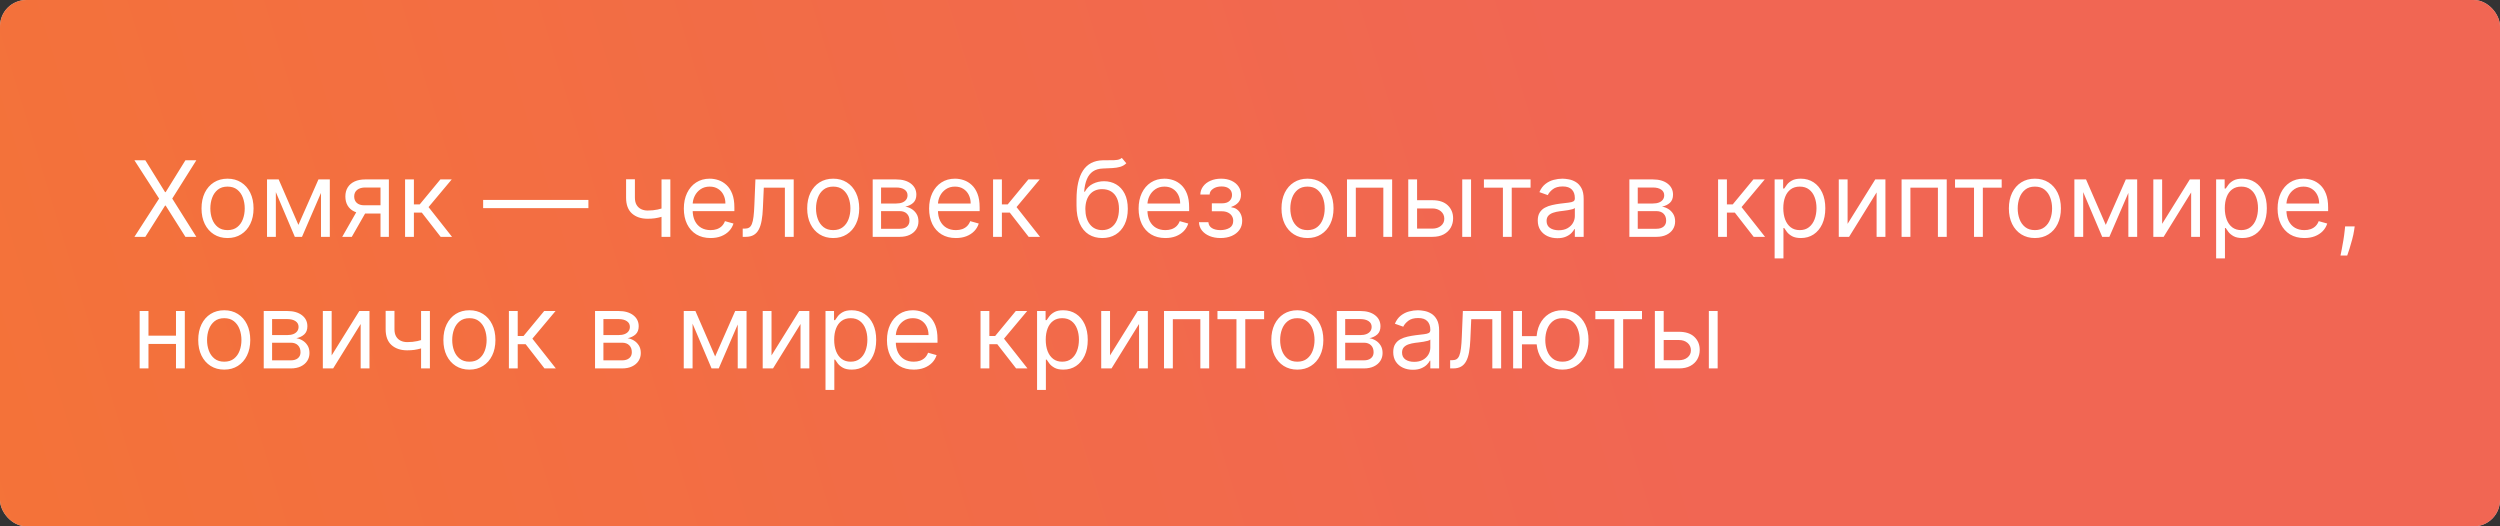
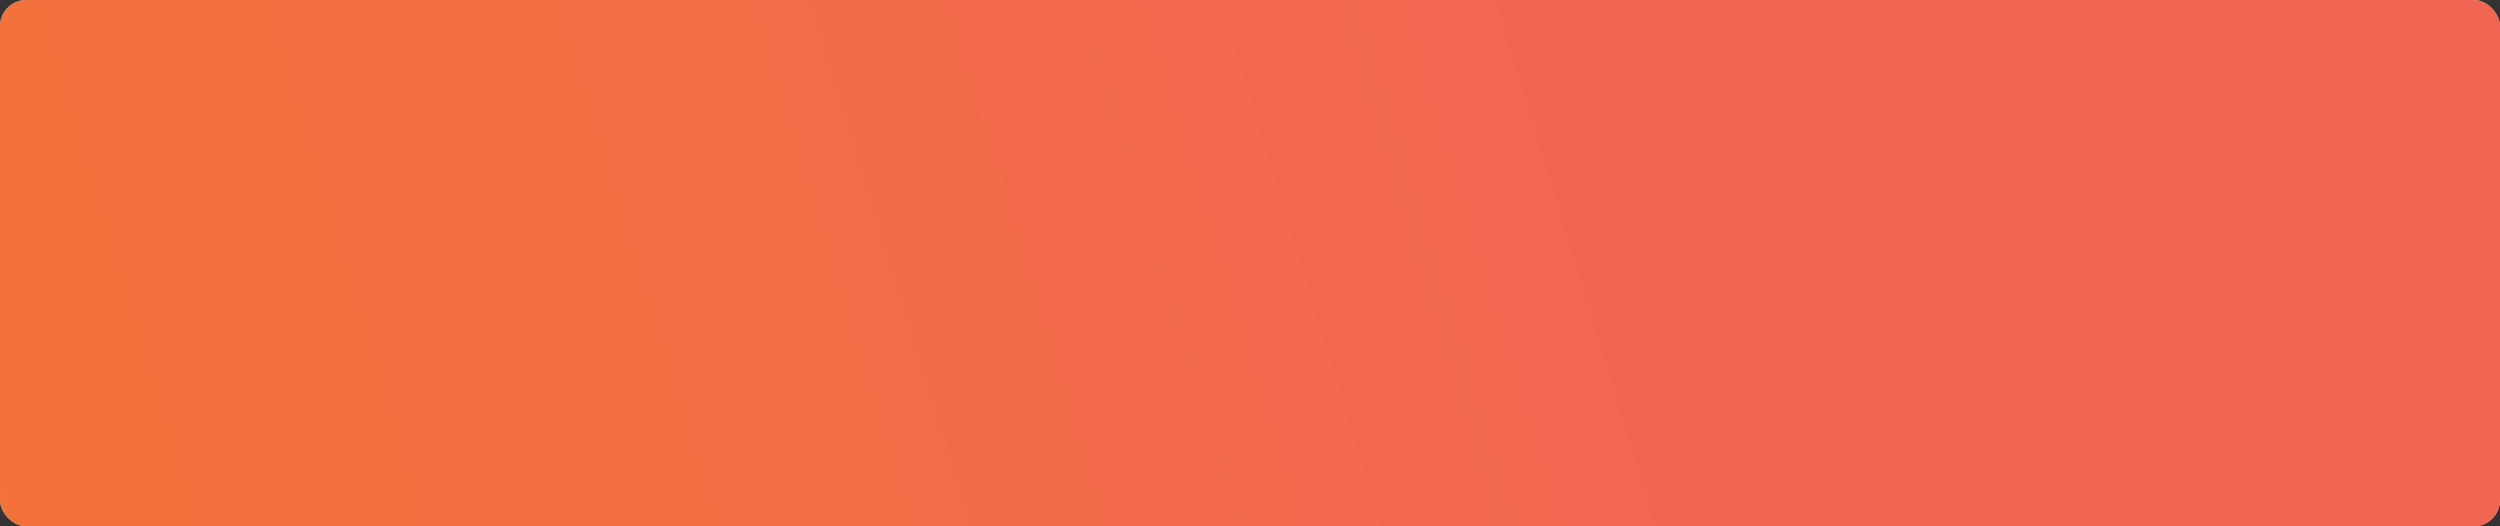
<svg xmlns="http://www.w3.org/2000/svg" width="380" height="80" viewBox="0 0 380 80" fill="none">
  <rect x="0" y="0" width="380" height="80" fill="#333333" stroke="none" />
  <rect width="380" height="80" rx="4" fill="#CECECE" />
  <rect width="380" height="80" rx="4" fill="url(#paint0_linear_73_2843)" />
-   <path d="M22.091 24.364L25.091 29.204H25.182L28.182 24.364H29.841L26.182 30.182L29.841 36H28.182L25.182 31.25H25.091L22.091 36H20.432L24.182 30.182L20.432 24.364H22.091ZM34.585 36.182C33.797 36.182 33.106 35.994 32.511 35.619C31.921 35.244 31.458 34.72 31.125 34.045C30.796 33.371 30.631 32.583 30.631 31.682C30.631 30.773 30.796 29.979 31.125 29.301C31.458 28.623 31.921 28.097 32.511 27.722C33.106 27.347 33.797 27.159 34.585 27.159C35.373 27.159 36.062 27.347 36.653 27.722C37.248 28.097 37.71 28.623 38.04 29.301C38.373 29.979 38.54 30.773 38.54 31.682C38.54 32.583 38.373 33.371 38.04 34.045C37.71 34.72 37.248 35.244 36.653 35.619C36.062 35.994 35.373 36.182 34.585 36.182ZM34.585 34.977C35.184 34.977 35.676 34.824 36.062 34.517C36.449 34.21 36.735 33.807 36.92 33.307C37.106 32.807 37.199 32.265 37.199 31.682C37.199 31.099 37.106 30.555 36.92 30.051C36.735 29.547 36.449 29.14 36.062 28.829C35.676 28.519 35.184 28.364 34.585 28.364C33.987 28.364 33.494 28.519 33.108 28.829C32.722 29.14 32.436 29.547 32.25 30.051C32.064 30.555 31.972 31.099 31.972 31.682C31.972 32.265 32.064 32.807 32.25 33.307C32.436 33.807 32.722 34.21 33.108 34.517C33.494 34.824 33.987 34.977 34.585 34.977ZM45.359 34.182L48.405 27.273H49.678L45.905 36H44.814L41.109 27.273H42.359L45.359 34.182ZM41.928 27.273V36H40.587V27.273H41.928ZM48.791 36V27.273H50.132V36H48.791ZM57.837 36V28.5H55.519C54.996 28.5 54.585 28.621 54.285 28.864C53.986 29.106 53.837 29.439 53.837 29.864C53.837 30.28 53.971 30.608 54.24 30.847C54.513 31.085 54.886 31.204 55.359 31.204H58.178V32.455H55.359C54.769 32.455 54.259 32.35 53.831 32.142C53.403 31.934 53.073 31.636 52.842 31.25C52.611 30.86 52.496 30.398 52.496 29.864C52.496 29.326 52.617 28.864 52.859 28.477C53.102 28.091 53.448 27.794 53.899 27.585C54.354 27.377 54.894 27.273 55.519 27.273H59.109V36H57.837ZM52.019 36L54.496 31.659H55.95L53.473 36H52.019ZM61.571 36V27.273H62.912V31.068H63.798L66.935 27.273H68.662L65.139 31.477L68.707 36H66.98L64.117 32.318H62.912V36H61.571ZM89.438 30.386V31.636H73.438V30.386H89.438ZM101.892 27.273V36H100.551V27.273H101.892ZM101.369 31.432V32.682C101.066 32.795 100.765 32.896 100.466 32.983C100.167 33.066 99.852 33.133 99.523 33.182C99.193 33.227 98.831 33.25 98.438 33.25C97.449 33.25 96.655 32.983 96.057 32.449C95.462 31.915 95.165 31.114 95.165 30.046V27.25H96.506V30.046C96.506 30.492 96.591 30.86 96.761 31.148C96.932 31.436 97.163 31.65 97.454 31.79C97.746 31.93 98.074 32 98.438 32C99.006 32 99.519 31.949 99.977 31.847C100.439 31.741 100.903 31.602 101.369 31.432ZM108.011 36.182C107.17 36.182 106.445 35.996 105.835 35.625C105.229 35.25 104.761 34.727 104.432 34.057C104.106 33.383 103.943 32.599 103.943 31.704C103.943 30.811 104.106 30.023 104.432 29.341C104.761 28.655 105.22 28.121 105.807 27.739C106.398 27.352 107.087 27.159 107.875 27.159C108.33 27.159 108.778 27.235 109.222 27.386C109.665 27.538 110.068 27.784 110.432 28.125C110.795 28.462 111.085 28.909 111.301 29.466C111.517 30.023 111.625 30.708 111.625 31.523V32.091H104.898V30.932H110.261C110.261 30.439 110.163 30 109.966 29.614C109.773 29.227 109.496 28.922 109.136 28.699C108.78 28.475 108.36 28.364 107.875 28.364C107.341 28.364 106.879 28.496 106.489 28.761C106.102 29.023 105.805 29.364 105.597 29.784C105.388 30.204 105.284 30.655 105.284 31.136V31.909C105.284 32.568 105.398 33.127 105.625 33.585C105.856 34.04 106.176 34.386 106.585 34.625C106.994 34.86 107.47 34.977 108.011 34.977C108.364 34.977 108.682 34.928 108.966 34.83C109.254 34.727 109.502 34.576 109.71 34.375C109.919 34.17 110.08 33.917 110.193 33.614L111.489 33.977C111.352 34.417 111.123 34.803 110.801 35.136C110.479 35.466 110.081 35.724 109.608 35.909C109.134 36.091 108.602 36.182 108.011 36.182ZM112.892 36V34.75H113.21C113.472 34.75 113.689 34.699 113.864 34.597C114.038 34.49 114.178 34.307 114.284 34.045C114.394 33.78 114.477 33.413 114.534 32.943C114.595 32.47 114.638 31.867 114.665 31.136L114.824 27.273H120.642V36H119.301V28.523H116.097L115.96 31.636C115.93 32.352 115.866 32.983 115.767 33.528C115.672 34.07 115.527 34.525 115.33 34.892C115.136 35.26 114.879 35.536 114.557 35.722C114.235 35.907 113.831 36 113.347 36H112.892ZM126.648 36.182C125.86 36.182 125.169 35.994 124.574 35.619C123.983 35.244 123.521 34.72 123.188 34.045C122.858 33.371 122.693 32.583 122.693 31.682C122.693 30.773 122.858 29.979 123.188 29.301C123.521 28.623 123.983 28.097 124.574 27.722C125.169 27.347 125.86 27.159 126.648 27.159C127.436 27.159 128.125 27.347 128.716 27.722C129.311 28.097 129.773 28.623 130.102 29.301C130.436 29.979 130.602 30.773 130.602 31.682C130.602 32.583 130.436 33.371 130.102 34.045C129.773 34.72 129.311 35.244 128.716 35.619C128.125 35.994 127.436 36.182 126.648 36.182ZM126.648 34.977C127.246 34.977 127.739 34.824 128.125 34.517C128.511 34.21 128.797 33.807 128.983 33.307C129.169 32.807 129.261 32.265 129.261 31.682C129.261 31.099 129.169 30.555 128.983 30.051C128.797 29.547 128.511 29.14 128.125 28.829C127.739 28.519 127.246 28.364 126.648 28.364C126.049 28.364 125.557 28.519 125.17 28.829C124.784 29.14 124.498 29.547 124.312 30.051C124.127 30.555 124.034 31.099 124.034 31.682C124.034 32.265 124.127 32.807 124.312 33.307C124.498 33.807 124.784 34.21 125.17 34.517C125.557 34.824 126.049 34.977 126.648 34.977ZM132.649 36V27.273H136.217C137.157 27.273 137.903 27.485 138.456 27.909C139.009 28.333 139.286 28.894 139.286 29.591C139.286 30.121 139.128 30.532 138.814 30.824C138.5 31.112 138.096 31.307 137.604 31.409C137.926 31.454 138.238 31.568 138.541 31.75C138.848 31.932 139.102 32.182 139.303 32.5C139.503 32.814 139.604 33.201 139.604 33.659C139.604 34.106 139.49 34.506 139.263 34.858C139.036 35.21 138.71 35.489 138.286 35.693C137.861 35.898 137.354 36 136.763 36H132.649ZM133.922 34.773H136.763C137.225 34.773 137.587 34.663 137.848 34.443C138.109 34.224 138.24 33.924 138.24 33.545C138.24 33.095 138.109 32.74 137.848 32.483C137.587 32.222 137.225 32.091 136.763 32.091H133.922V34.773ZM133.922 30.932H136.217C136.577 30.932 136.886 30.883 137.143 30.784C137.401 30.682 137.598 30.538 137.734 30.352C137.875 30.163 137.945 29.939 137.945 29.682C137.945 29.314 137.791 29.026 137.484 28.818C137.178 28.606 136.755 28.5 136.217 28.5H133.922V30.932ZM145.293 36.182C144.452 36.182 143.726 35.996 143.116 35.625C142.51 35.25 142.043 34.727 141.713 34.057C141.387 33.383 141.224 32.599 141.224 31.704C141.224 30.811 141.387 30.023 141.713 29.341C142.043 28.655 142.501 28.121 143.088 27.739C143.679 27.352 144.368 27.159 145.156 27.159C145.611 27.159 146.06 27.235 146.503 27.386C146.946 27.538 147.349 27.784 147.713 28.125C148.077 28.462 148.366 28.909 148.582 29.466C148.798 30.023 148.906 30.708 148.906 31.523V32.091H142.179V30.932H147.543C147.543 30.439 147.444 30 147.247 29.614C147.054 29.227 146.777 28.922 146.418 28.699C146.062 28.475 145.641 28.364 145.156 28.364C144.622 28.364 144.16 28.496 143.77 28.761C143.384 29.023 143.086 29.364 142.878 29.784C142.67 30.204 142.565 30.655 142.565 31.136V31.909C142.565 32.568 142.679 33.127 142.906 33.585C143.137 34.04 143.457 34.386 143.866 34.625C144.276 34.86 144.751 34.977 145.293 34.977C145.645 34.977 145.963 34.928 146.247 34.83C146.535 34.727 146.783 34.576 146.991 34.375C147.2 34.17 147.361 33.917 147.474 33.614L148.77 33.977C148.634 34.417 148.404 34.803 148.082 35.136C147.76 35.466 147.363 35.724 146.889 35.909C146.416 36.091 145.884 36.182 145.293 36.182ZM150.946 36V27.273H152.287V31.068H153.173L156.31 27.273H158.037L154.514 31.477L158.082 36H156.355L153.491 32.318H152.287V36H150.946ZM170.517 24L171.199 24.818C170.934 25.076 170.627 25.256 170.278 25.358C169.93 25.46 169.536 25.523 169.097 25.546C168.657 25.568 168.169 25.591 167.631 25.614C167.025 25.636 166.523 25.784 166.125 26.057C165.727 26.329 165.42 26.724 165.205 27.239C164.989 27.754 164.85 28.386 164.79 29.136H164.903C165.199 28.591 165.608 28.189 166.131 27.932C166.653 27.674 167.214 27.546 167.812 27.546C168.494 27.546 169.108 27.704 169.653 28.023C170.199 28.341 170.631 28.812 170.949 29.438C171.267 30.062 171.426 30.833 171.426 31.75C171.426 32.663 171.263 33.451 170.938 34.114C170.616 34.776 170.163 35.288 169.58 35.648C169 36.004 168.32 36.182 167.54 36.182C166.759 36.182 166.076 35.998 165.489 35.631C164.902 35.26 164.445 34.71 164.119 33.983C163.794 33.252 163.631 32.349 163.631 31.273V30.341C163.631 28.398 163.96 26.924 164.619 25.921C165.282 24.917 166.278 24.398 167.608 24.364C168.078 24.349 168.496 24.345 168.864 24.352C169.231 24.36 169.551 24.343 169.824 24.301C170.097 24.259 170.328 24.159 170.517 24ZM167.54 34.977C168.066 34.977 168.519 34.845 168.898 34.58C169.28 34.314 169.574 33.941 169.778 33.46C169.983 32.975 170.085 32.405 170.085 31.75C170.085 31.114 169.981 30.572 169.773 30.125C169.568 29.678 169.275 29.337 168.892 29.102C168.509 28.867 168.051 28.75 167.517 28.75C167.127 28.75 166.777 28.816 166.466 28.949C166.155 29.081 165.89 29.276 165.67 29.534C165.451 29.792 165.28 30.106 165.159 30.477C165.042 30.849 164.979 31.273 164.972 31.75C164.972 32.727 165.201 33.51 165.659 34.097C166.117 34.684 166.744 34.977 167.54 34.977ZM177.136 36.182C176.295 36.182 175.57 35.996 174.96 35.625C174.354 35.25 173.886 34.727 173.557 34.057C173.231 33.383 173.068 32.599 173.068 31.704C173.068 30.811 173.231 30.023 173.557 29.341C173.886 28.655 174.345 28.121 174.932 27.739C175.523 27.352 176.212 27.159 177 27.159C177.455 27.159 177.903 27.235 178.347 27.386C178.79 27.538 179.193 27.784 179.557 28.125C179.92 28.462 180.21 28.909 180.426 29.466C180.642 30.023 180.75 30.708 180.75 31.523V32.091H174.023V30.932H179.386C179.386 30.439 179.288 30 179.091 29.614C178.898 29.227 178.621 28.922 178.261 28.699C177.905 28.475 177.485 28.364 177 28.364C176.466 28.364 176.004 28.496 175.614 28.761C175.227 29.023 174.93 29.364 174.722 29.784C174.513 30.204 174.409 30.655 174.409 31.136V31.909C174.409 32.568 174.523 33.127 174.75 33.585C174.981 34.04 175.301 34.386 175.71 34.625C176.119 34.86 176.595 34.977 177.136 34.977C177.489 34.977 177.807 34.928 178.091 34.83C178.379 34.727 178.627 34.576 178.835 34.375C179.044 34.17 179.205 33.917 179.318 33.614L180.614 33.977C180.477 34.417 180.248 34.803 179.926 35.136C179.604 35.466 179.206 35.724 178.733 35.909C178.259 36.091 177.727 36.182 177.136 36.182ZM182.244 33.773H183.676C183.706 34.167 183.884 34.466 184.21 34.67C184.54 34.875 184.968 34.977 185.494 34.977C186.032 34.977 186.492 34.867 186.875 34.648C187.258 34.424 187.449 34.064 187.449 33.568C187.449 33.276 187.377 33.023 187.233 32.807C187.089 32.587 186.886 32.417 186.625 32.295C186.364 32.174 186.055 32.114 185.699 32.114H184.199V30.909H185.699C186.233 30.909 186.627 30.788 186.881 30.546C187.138 30.303 187.267 30 187.267 29.636C187.267 29.246 187.129 28.934 186.852 28.699C186.576 28.46 186.184 28.341 185.676 28.341C185.165 28.341 184.739 28.456 184.398 28.688C184.057 28.915 183.877 29.208 183.858 29.568H182.449C182.464 29.099 182.608 28.684 182.881 28.324C183.153 27.96 183.525 27.676 183.994 27.472C184.464 27.263 185.002 27.159 185.608 27.159C186.222 27.159 186.754 27.267 187.205 27.483C187.659 27.695 188.009 27.985 188.256 28.352C188.506 28.716 188.631 29.129 188.631 29.591C188.631 30.083 188.492 30.481 188.216 30.784C187.939 31.087 187.593 31.303 187.176 31.432V31.523C187.506 31.546 187.792 31.651 188.034 31.841C188.28 32.026 188.472 32.271 188.608 32.574C188.744 32.873 188.812 33.205 188.812 33.568C188.812 34.099 188.67 34.561 188.386 34.955C188.102 35.345 187.712 35.648 187.216 35.864C186.72 36.076 186.153 36.182 185.517 36.182C184.9 36.182 184.347 36.081 183.858 35.881C183.369 35.676 182.981 35.394 182.693 35.034C182.409 34.67 182.259 34.25 182.244 33.773ZM198.741 36.182C197.954 36.182 197.262 35.994 196.668 35.619C196.077 35.244 195.615 34.72 195.281 34.045C194.952 33.371 194.787 32.583 194.787 31.682C194.787 30.773 194.952 29.979 195.281 29.301C195.615 28.623 196.077 28.097 196.668 27.722C197.262 27.347 197.954 27.159 198.741 27.159C199.529 27.159 200.219 27.347 200.81 27.722C201.404 28.097 201.866 28.623 202.196 29.301C202.529 29.979 202.696 30.773 202.696 31.682C202.696 32.583 202.529 33.371 202.196 34.045C201.866 34.72 201.404 35.244 200.81 35.619C200.219 35.994 199.529 36.182 198.741 36.182ZM198.741 34.977C199.34 34.977 199.832 34.824 200.219 34.517C200.605 34.21 200.891 33.807 201.077 33.307C201.262 32.807 201.355 32.265 201.355 31.682C201.355 31.099 201.262 30.555 201.077 30.051C200.891 29.547 200.605 29.14 200.219 28.829C199.832 28.519 199.34 28.364 198.741 28.364C198.143 28.364 197.651 28.519 197.264 28.829C196.878 29.14 196.592 29.547 196.406 30.051C196.221 30.555 196.128 31.099 196.128 31.682C196.128 32.265 196.221 32.807 196.406 33.307C196.592 33.807 196.878 34.21 197.264 34.517C197.651 34.824 198.143 34.977 198.741 34.977ZM204.743 36V27.273H211.607V36H210.266V28.523H206.084V36H204.743ZM215.214 30.432H217.714C218.737 30.432 219.519 30.691 220.061 31.21C220.603 31.729 220.874 32.386 220.874 33.182C220.874 33.705 220.752 34.18 220.51 34.608C220.268 35.032 219.911 35.371 219.442 35.625C218.972 35.875 218.396 36 217.714 36H214.055V27.273H215.396V34.75H217.714C218.245 34.75 218.68 34.61 219.021 34.33C219.362 34.049 219.533 33.689 219.533 33.25C219.533 32.788 219.362 32.411 219.021 32.119C218.68 31.828 218.245 31.682 217.714 31.682H215.214V30.432ZM222.26 36V27.273H223.601V36H222.26ZM225.555 28.523V27.273H232.646V28.523H229.783V36H228.442V28.523H225.555ZM236.717 36.205C236.164 36.205 235.662 36.1 235.212 35.892C234.761 35.68 234.403 35.375 234.138 34.977C233.873 34.576 233.74 34.091 233.74 33.523C233.74 33.023 233.839 32.617 234.036 32.307C234.232 31.992 234.496 31.746 234.825 31.568C235.155 31.39 235.518 31.258 235.916 31.171C236.318 31.079 236.721 31.008 237.126 30.954C237.657 30.886 238.087 30.835 238.416 30.801C238.75 30.763 238.992 30.701 239.143 30.614C239.299 30.526 239.376 30.375 239.376 30.159V30.114C239.376 29.553 239.223 29.117 238.916 28.807C238.613 28.496 238.153 28.341 237.536 28.341C236.895 28.341 236.393 28.481 236.03 28.761C235.666 29.042 235.411 29.341 235.263 29.659L233.99 29.204C234.217 28.674 234.52 28.261 234.899 27.966C235.282 27.667 235.698 27.458 236.149 27.341C236.604 27.22 237.051 27.159 237.49 27.159C237.77 27.159 238.092 27.193 238.456 27.261C238.823 27.326 239.178 27.46 239.518 27.665C239.863 27.869 240.149 28.178 240.376 28.591C240.604 29.004 240.717 29.557 240.717 30.25V36H239.376V34.818H239.308C239.217 35.008 239.066 35.21 238.854 35.426C238.642 35.642 238.359 35.826 238.007 35.977C237.655 36.129 237.225 36.205 236.717 36.205ZM236.922 35C237.452 35 237.899 34.896 238.263 34.688C238.63 34.479 238.907 34.21 239.092 33.881C239.282 33.551 239.376 33.205 239.376 32.841V31.614C239.32 31.682 239.195 31.744 239.001 31.801C238.812 31.854 238.592 31.901 238.342 31.943C238.096 31.981 237.856 32.015 237.621 32.045C237.39 32.072 237.202 32.095 237.058 32.114C236.71 32.159 236.384 32.233 236.081 32.335C235.782 32.434 235.539 32.583 235.354 32.784C235.172 32.981 235.081 33.25 235.081 33.591C235.081 34.057 235.253 34.409 235.598 34.648C235.946 34.883 236.388 35 236.922 35ZM247.665 36V27.273H251.233C252.172 27.273 252.919 27.485 253.472 27.909C254.025 28.333 254.301 28.894 254.301 29.591C254.301 30.121 254.144 30.532 253.83 30.824C253.515 31.112 253.112 31.307 252.619 31.409C252.941 31.454 253.254 31.568 253.557 31.75C253.864 31.932 254.117 32.182 254.318 32.5C254.519 32.814 254.619 33.201 254.619 33.659C254.619 34.106 254.506 34.506 254.278 34.858C254.051 35.21 253.725 35.489 253.301 35.693C252.877 35.898 252.369 36 251.778 36H247.665ZM248.938 34.773H251.778C252.241 34.773 252.602 34.663 252.864 34.443C253.125 34.224 253.256 33.924 253.256 33.545C253.256 33.095 253.125 32.74 252.864 32.483C252.602 32.222 252.241 32.091 251.778 32.091H248.938V34.773ZM248.938 30.932H251.233C251.593 30.932 251.902 30.883 252.159 30.784C252.417 30.682 252.614 30.538 252.75 30.352C252.89 30.163 252.96 29.939 252.96 29.682C252.96 29.314 252.807 29.026 252.5 28.818C252.193 28.606 251.771 28.5 251.233 28.5H248.938V30.932ZM261.149 36V27.273H262.49V31.068H263.376L266.513 27.273H268.24L264.717 31.477L268.286 36H266.558L263.695 32.318H262.49V36H261.149ZM269.743 39.273V27.273H271.038V28.659H271.197C271.296 28.508 271.432 28.314 271.607 28.079C271.785 27.841 272.038 27.629 272.368 27.443C272.701 27.254 273.152 27.159 273.72 27.159C274.455 27.159 275.103 27.343 275.663 27.71C276.224 28.078 276.661 28.599 276.976 29.273C277.29 29.947 277.447 30.742 277.447 31.659C277.447 32.583 277.29 33.385 276.976 34.062C276.661 34.737 276.226 35.26 275.669 35.631C275.112 35.998 274.47 36.182 273.743 36.182C273.182 36.182 272.733 36.089 272.396 35.903C272.059 35.714 271.8 35.5 271.618 35.261C271.436 35.019 271.296 34.818 271.197 34.659H271.084V39.273H269.743ZM271.061 31.636C271.061 32.295 271.158 32.877 271.351 33.381C271.544 33.881 271.826 34.273 272.197 34.557C272.569 34.837 273.023 34.977 273.561 34.977C274.122 34.977 274.589 34.83 274.964 34.534C275.343 34.235 275.627 33.833 275.817 33.33C276.01 32.822 276.107 32.258 276.107 31.636C276.107 31.023 276.012 30.47 275.822 29.977C275.637 29.481 275.355 29.089 274.976 28.801C274.601 28.509 274.129 28.364 273.561 28.364C273.016 28.364 272.557 28.502 272.186 28.778C271.815 29.051 271.535 29.434 271.345 29.926C271.156 30.415 271.061 30.985 271.061 31.636ZM280.834 34.023L285.038 27.273H286.584V36H285.243V29.25L281.061 36H279.493V27.273H280.834V34.023ZM289.04 36V27.273H295.903V36H294.562V28.523H290.381V36H289.04ZM297.165 28.523V27.273H304.256V28.523H301.392V36H300.051V28.523H297.165ZM309.304 36.182C308.516 36.182 307.825 35.994 307.23 35.619C306.639 35.244 306.177 34.72 305.844 34.045C305.514 33.371 305.349 32.583 305.349 31.682C305.349 30.773 305.514 29.979 305.844 29.301C306.177 28.623 306.639 28.097 307.23 27.722C307.825 27.347 308.516 27.159 309.304 27.159C310.092 27.159 310.781 27.347 311.372 27.722C311.967 28.097 312.429 28.623 312.759 29.301C313.092 29.979 313.259 30.773 313.259 31.682C313.259 32.583 313.092 33.371 312.759 34.045C312.429 34.72 311.967 35.244 311.372 35.619C310.781 35.994 310.092 36.182 309.304 36.182ZM309.304 34.977C309.902 34.977 310.395 34.824 310.781 34.517C311.168 34.21 311.454 33.807 311.639 33.307C311.825 32.807 311.918 32.265 311.918 31.682C311.918 31.099 311.825 30.555 311.639 30.051C311.454 29.547 311.168 29.14 310.781 28.829C310.395 28.519 309.902 28.364 309.304 28.364C308.705 28.364 308.213 28.519 307.827 28.829C307.44 29.14 307.154 29.547 306.969 30.051C306.783 30.555 306.69 31.099 306.69 31.682C306.69 32.265 306.783 32.807 306.969 33.307C307.154 33.807 307.44 34.21 307.827 34.517C308.213 34.824 308.705 34.977 309.304 34.977ZM320.078 34.182L323.124 27.273H324.396L320.624 36H319.533L315.828 27.273H317.078L320.078 34.182ZM316.646 27.273V36H315.305V27.273H316.646ZM323.51 36V27.273H324.851V36H323.51ZM328.646 34.023L332.851 27.273H334.396V36H333.055V29.25L328.874 36H327.305V27.273H328.646V34.023ZM336.852 39.273V27.273H338.148V28.659H338.307C338.405 28.508 338.542 28.314 338.716 28.079C338.894 27.841 339.148 27.629 339.477 27.443C339.811 27.254 340.261 27.159 340.83 27.159C341.564 27.159 342.212 27.343 342.773 27.71C343.333 28.078 343.771 28.599 344.085 29.273C344.4 29.947 344.557 30.742 344.557 31.659C344.557 32.583 344.4 33.385 344.085 34.062C343.771 34.737 343.335 35.26 342.778 35.631C342.222 35.998 341.58 36.182 340.852 36.182C340.292 36.182 339.843 36.089 339.506 35.903C339.169 35.714 338.909 35.5 338.727 35.261C338.545 35.019 338.405 34.818 338.307 34.659H338.193V39.273H336.852ZM338.17 31.636C338.17 32.295 338.267 32.877 338.46 33.381C338.653 33.881 338.936 34.273 339.307 34.557C339.678 34.837 340.133 34.977 340.67 34.977C341.231 34.977 341.699 34.83 342.074 34.534C342.453 34.235 342.737 33.833 342.926 33.33C343.119 32.822 343.216 32.258 343.216 31.636C343.216 31.023 343.121 30.47 342.932 29.977C342.746 29.481 342.464 29.089 342.085 28.801C341.71 28.509 341.239 28.364 340.67 28.364C340.125 28.364 339.667 28.502 339.295 28.778C338.924 29.051 338.644 29.434 338.455 29.926C338.265 30.415 338.17 30.985 338.17 31.636ZM350.261 36.182C349.42 36.182 348.695 35.996 348.085 35.625C347.479 35.25 347.011 34.727 346.682 34.057C346.356 33.383 346.193 32.599 346.193 31.704C346.193 30.811 346.356 30.023 346.682 29.341C347.011 28.655 347.47 28.121 348.057 27.739C348.648 27.352 349.337 27.159 350.125 27.159C350.58 27.159 351.028 27.235 351.472 27.386C351.915 27.538 352.318 27.784 352.682 28.125C353.045 28.462 353.335 28.909 353.551 29.466C353.767 30.023 353.875 30.708 353.875 31.523V32.091H347.148V30.932H352.511C352.511 30.439 352.413 30 352.216 29.614C352.023 29.227 351.746 28.922 351.386 28.699C351.03 28.475 350.61 28.364 350.125 28.364C349.591 28.364 349.129 28.496 348.739 28.761C348.352 29.023 348.055 29.364 347.847 29.784C347.638 30.204 347.534 30.655 347.534 31.136V31.909C347.534 32.568 347.648 33.127 347.875 33.585C348.106 34.04 348.426 34.386 348.835 34.625C349.244 34.86 349.72 34.977 350.261 34.977C350.614 34.977 350.932 34.928 351.216 34.83C351.504 34.727 351.752 34.576 351.96 34.375C352.169 34.17 352.33 33.917 352.443 33.614L353.739 33.977C353.602 34.417 353.373 34.803 353.051 35.136C352.729 35.466 352.331 35.724 351.858 35.909C351.384 36.091 350.852 36.182 350.261 36.182ZM357.915 34.409L357.824 35.023C357.759 35.455 357.661 35.917 357.528 36.409C357.4 36.901 357.265 37.365 357.125 37.801C356.985 38.237 356.869 38.583 356.778 38.841H355.756C355.805 38.599 355.869 38.278 355.949 37.881C356.028 37.483 356.108 37.038 356.188 36.545C356.271 36.057 356.339 35.557 356.392 35.045L356.46 34.409H357.915ZM27.068 51.023V52.273H22.25V51.023H27.068ZM22.568 47.273V56H21.227V47.273H22.568ZM28.091 47.273V56H26.75V47.273H28.091ZM34.085 56.182C33.297 56.182 32.606 55.994 32.011 55.619C31.421 55.244 30.958 54.72 30.625 54.045C30.296 53.371 30.131 52.583 30.131 51.682C30.131 50.773 30.296 49.979 30.625 49.301C30.958 48.623 31.421 48.097 32.011 47.722C32.606 47.347 33.297 47.159 34.085 47.159C34.873 47.159 35.562 47.347 36.153 47.722C36.748 48.097 37.21 48.623 37.54 49.301C37.873 49.979 38.04 50.773 38.04 51.682C38.04 52.583 37.873 53.371 37.54 54.045C37.21 54.72 36.748 55.244 36.153 55.619C35.562 55.994 34.873 56.182 34.085 56.182ZM34.085 54.977C34.684 54.977 35.176 54.824 35.562 54.517C35.949 54.21 36.235 53.807 36.42 53.307C36.606 52.807 36.699 52.265 36.699 51.682C36.699 51.099 36.606 50.555 36.42 50.051C36.235 49.547 35.949 49.14 35.562 48.83C35.176 48.519 34.684 48.364 34.085 48.364C33.487 48.364 32.994 48.519 32.608 48.83C32.222 49.14 31.936 49.547 31.75 50.051C31.564 50.555 31.472 51.099 31.472 51.682C31.472 52.265 31.564 52.807 31.75 53.307C31.936 53.807 32.222 54.21 32.608 54.517C32.994 54.824 33.487 54.977 34.085 54.977ZM40.087 56V47.273H43.655C44.594 47.273 45.34 47.485 45.894 47.909C46.447 48.333 46.723 48.894 46.723 49.591C46.723 50.121 46.566 50.532 46.251 50.824C45.937 51.112 45.534 51.307 45.041 51.409C45.363 51.455 45.676 51.568 45.979 51.75C46.285 51.932 46.539 52.182 46.74 52.5C46.941 52.814 47.041 53.201 47.041 53.659C47.041 54.106 46.928 54.506 46.7 54.858C46.473 55.21 46.147 55.489 45.723 55.693C45.299 55.898 44.791 56 44.2 56H40.087ZM41.359 54.773H44.2C44.662 54.773 45.024 54.663 45.285 54.443C45.547 54.224 45.678 53.924 45.678 53.545C45.678 53.095 45.547 52.74 45.285 52.483C45.024 52.222 44.662 52.091 44.2 52.091H41.359V54.773ZM41.359 50.932H43.655C44.015 50.932 44.323 50.883 44.581 50.784C44.839 50.682 45.035 50.538 45.172 50.352C45.312 50.163 45.382 49.939 45.382 49.682C45.382 49.314 45.229 49.026 44.922 48.818C44.615 48.606 44.193 48.5 43.655 48.5H41.359V50.932ZM50.412 54.023L54.617 47.273H56.162V56H54.821V49.25L50.639 56H49.071V47.273H50.412V54.023ZM65.345 47.273V56H64.004V47.273H65.345ZM64.822 51.432V52.682C64.519 52.795 64.218 52.896 63.919 52.983C63.62 53.066 63.305 53.133 62.976 53.182C62.646 53.227 62.285 53.25 61.891 53.25C60.902 53.25 60.108 52.983 59.51 52.449C58.915 51.915 58.618 51.114 58.618 50.045V47.25H59.959V50.045C59.959 50.492 60.044 50.86 60.215 51.148C60.385 51.436 60.616 51.65 60.908 51.79C61.199 51.93 61.527 52 61.891 52C62.459 52 62.972 51.949 63.43 51.847C63.892 51.74 64.356 51.602 64.822 51.432ZM71.351 56.182C70.563 56.182 69.872 55.994 69.277 55.619C68.686 55.244 68.224 54.72 67.891 54.045C67.561 53.371 67.396 52.583 67.396 51.682C67.396 50.773 67.561 49.979 67.891 49.301C68.224 48.623 68.686 48.097 69.277 47.722C69.872 47.347 70.563 47.159 71.351 47.159C72.139 47.159 72.828 47.347 73.419 47.722C74.014 48.097 74.476 48.623 74.805 49.301C75.139 49.979 75.305 50.773 75.305 51.682C75.305 52.583 75.139 53.371 74.805 54.045C74.476 54.72 74.014 55.244 73.419 55.619C72.828 55.994 72.139 56.182 71.351 56.182ZM71.351 54.977C71.949 54.977 72.442 54.824 72.828 54.517C73.215 54.21 73.501 53.807 73.686 53.307C73.872 52.807 73.965 52.265 73.965 51.682C73.965 51.099 73.872 50.555 73.686 50.051C73.501 49.547 73.215 49.14 72.828 48.83C72.442 48.519 71.949 48.364 71.351 48.364C70.752 48.364 70.26 48.519 69.874 48.83C69.487 49.14 69.201 49.547 69.016 50.051C68.83 50.555 68.737 51.099 68.737 51.682C68.737 52.265 68.83 52.807 69.016 53.307C69.201 53.807 69.487 54.21 69.874 54.517C70.26 54.824 70.752 54.977 71.351 54.977ZM77.352 56V47.273H78.693V51.068H79.579L82.716 47.273H84.443L80.921 51.477L84.489 56H82.761L79.898 52.318H78.693V56H77.352ZM90.446 56V47.273H94.014C94.954 47.273 95.7 47.485 96.253 47.909C96.806 48.333 97.082 48.894 97.082 49.591C97.082 50.121 96.925 50.532 96.611 50.824C96.296 51.112 95.893 51.307 95.401 51.409C95.722 51.455 96.035 51.568 96.338 51.75C96.645 51.932 96.899 52.182 97.099 52.5C97.3 52.814 97.401 53.201 97.401 53.659C97.401 54.106 97.287 54.506 97.06 54.858C96.832 55.21 96.507 55.489 96.082 55.693C95.658 55.898 95.151 56 94.56 56H90.446ZM91.719 54.773H94.56C95.022 54.773 95.383 54.663 95.645 54.443C95.906 54.224 96.037 53.924 96.037 53.545C96.037 53.095 95.906 52.74 95.645 52.483C95.383 52.222 95.022 52.091 94.56 52.091H91.719V54.773ZM91.719 50.932H94.014C94.374 50.932 94.683 50.883 94.94 50.784C95.198 50.682 95.395 50.538 95.531 50.352C95.671 50.163 95.742 49.939 95.742 49.682C95.742 49.314 95.588 49.026 95.281 48.818C94.974 48.606 94.552 48.5 94.014 48.5H91.719V50.932ZM108.703 54.182L111.749 47.273H113.021L109.249 56H108.158L104.453 47.273H105.703L108.703 54.182ZM105.271 47.273V56H103.93V47.273H105.271ZM112.135 56V47.273H113.476V56H112.135ZM117.271 54.023L121.476 47.273H123.021V56H121.68V49.25L117.499 56H115.93V47.273H117.271V54.023ZM125.477 59.273V47.273H126.773V48.659H126.932C127.03 48.508 127.167 48.314 127.341 48.08C127.519 47.841 127.773 47.629 128.102 47.443C128.436 47.254 128.886 47.159 129.455 47.159C130.189 47.159 130.837 47.343 131.398 47.71C131.958 48.078 132.396 48.599 132.71 49.273C133.025 49.947 133.182 50.742 133.182 51.659C133.182 52.583 133.025 53.385 132.71 54.062C132.396 54.737 131.96 55.26 131.403 55.631C130.847 55.998 130.205 56.182 129.477 56.182C128.917 56.182 128.468 56.089 128.131 55.903C127.794 55.714 127.534 55.5 127.352 55.261C127.17 55.019 127.03 54.818 126.932 54.659H126.818V59.273H125.477ZM126.795 51.636C126.795 52.295 126.892 52.877 127.085 53.381C127.278 53.881 127.561 54.273 127.932 54.557C128.303 54.837 128.758 54.977 129.295 54.977C129.856 54.977 130.324 54.83 130.699 54.534C131.078 54.235 131.362 53.833 131.551 53.33C131.744 52.822 131.841 52.258 131.841 51.636C131.841 51.023 131.746 50.47 131.557 49.977C131.371 49.481 131.089 49.089 130.71 48.801C130.335 48.51 129.864 48.364 129.295 48.364C128.75 48.364 128.292 48.502 127.92 48.778C127.549 49.051 127.269 49.434 127.08 49.926C126.89 50.415 126.795 50.985 126.795 51.636ZM138.886 56.182C138.045 56.182 137.32 55.996 136.71 55.625C136.104 55.25 135.636 54.727 135.307 54.057C134.981 53.383 134.818 52.599 134.818 51.705C134.818 50.811 134.981 50.023 135.307 49.341C135.636 48.655 136.095 48.121 136.682 47.739C137.273 47.352 137.962 47.159 138.75 47.159C139.205 47.159 139.653 47.235 140.097 47.386C140.54 47.538 140.943 47.784 141.307 48.125C141.67 48.462 141.96 48.909 142.176 49.466C142.392 50.023 142.5 50.708 142.5 51.523V52.091H135.773V50.932H141.136C141.136 50.439 141.038 50 140.841 49.614C140.648 49.227 140.371 48.922 140.011 48.699C139.655 48.475 139.235 48.364 138.75 48.364C138.216 48.364 137.754 48.496 137.364 48.761C136.977 49.023 136.68 49.364 136.472 49.784C136.263 50.205 136.159 50.655 136.159 51.136V51.909C136.159 52.568 136.273 53.127 136.5 53.585C136.731 54.04 137.051 54.386 137.46 54.625C137.869 54.86 138.345 54.977 138.886 54.977C139.239 54.977 139.557 54.928 139.841 54.83C140.129 54.727 140.377 54.576 140.585 54.375C140.794 54.17 140.955 53.917 141.068 53.614L142.364 53.977C142.227 54.417 141.998 54.803 141.676 55.136C141.354 55.466 140.956 55.724 140.483 55.909C140.009 56.091 139.477 56.182 138.886 56.182ZM149.04 56V47.273H150.381V51.068H151.267L154.403 47.273H156.131L152.608 51.477L156.176 56H154.449L151.585 52.318H150.381V56H149.04ZM157.634 59.273V47.273H158.929V48.659H159.088C159.187 48.508 159.323 48.314 159.497 48.08C159.675 47.841 159.929 47.629 160.259 47.443C160.592 47.254 161.043 47.159 161.611 47.159C162.346 47.159 162.993 47.343 163.554 47.71C164.115 48.078 164.552 48.599 164.866 49.273C165.181 49.947 165.338 50.742 165.338 51.659C165.338 52.583 165.181 53.385 164.866 54.062C164.552 54.737 164.116 55.26 163.56 55.631C163.003 55.998 162.361 56.182 161.634 56.182C161.073 56.182 160.624 56.089 160.287 55.903C159.95 55.714 159.69 55.5 159.509 55.261C159.327 55.019 159.187 54.818 159.088 54.659H158.974V59.273H157.634ZM158.952 51.636C158.952 52.295 159.048 52.877 159.241 53.381C159.435 53.881 159.717 54.273 160.088 54.557C160.459 54.837 160.914 54.977 161.452 54.977C162.012 54.977 162.48 54.83 162.855 54.534C163.234 54.235 163.518 53.833 163.707 53.33C163.901 52.822 163.997 52.258 163.997 51.636C163.997 51.023 163.902 50.47 163.713 49.977C163.527 49.481 163.245 49.089 162.866 48.801C162.491 48.51 162.02 48.364 161.452 48.364C160.906 48.364 160.448 48.502 160.077 48.778C159.705 49.051 159.425 49.434 159.236 49.926C159.046 50.415 158.952 50.985 158.952 51.636ZM168.724 54.023L172.929 47.273H174.474V56H173.134V49.25L168.952 56H167.384V47.273H168.724V54.023ZM176.93 56V47.273H183.794V56H182.453V48.523H178.271V56H176.93ZM185.055 48.523V47.273H192.146V48.523H189.283V56H187.942V48.523H185.055ZM197.195 56.182C196.407 56.182 195.715 55.994 195.121 55.619C194.53 55.244 194.068 54.72 193.734 54.045C193.405 53.371 193.24 52.583 193.24 51.682C193.24 50.773 193.405 49.979 193.734 49.301C194.068 48.623 194.53 48.097 195.121 47.722C195.715 47.347 196.407 47.159 197.195 47.159C197.982 47.159 198.672 47.347 199.263 47.722C199.857 48.097 200.32 48.623 200.649 49.301C200.982 49.979 201.149 50.773 201.149 51.682C201.149 52.583 200.982 53.371 200.649 54.045C200.32 54.72 199.857 55.244 199.263 55.619C198.672 55.994 197.982 56.182 197.195 56.182ZM197.195 54.977C197.793 54.977 198.286 54.824 198.672 54.517C199.058 54.21 199.344 53.807 199.53 53.307C199.715 52.807 199.808 52.265 199.808 51.682C199.808 51.099 199.715 50.555 199.53 50.051C199.344 49.547 199.058 49.14 198.672 48.83C198.286 48.519 197.793 48.364 197.195 48.364C196.596 48.364 196.104 48.519 195.717 48.83C195.331 49.14 195.045 49.547 194.859 50.051C194.674 50.555 194.581 51.099 194.581 51.682C194.581 52.265 194.674 52.807 194.859 53.307C195.045 53.807 195.331 54.21 195.717 54.517C196.104 54.824 196.596 54.977 197.195 54.977ZM203.196 56V47.273H206.764C207.704 47.273 208.45 47.485 209.003 47.909C209.556 48.333 209.832 48.894 209.832 49.591C209.832 50.121 209.675 50.532 209.361 50.824C209.046 51.112 208.643 51.307 208.151 51.409C208.473 51.455 208.785 51.568 209.088 51.75C209.395 51.932 209.649 52.182 209.849 52.5C210.05 52.814 210.151 53.201 210.151 53.659C210.151 54.106 210.037 54.506 209.81 54.858C209.582 55.21 209.257 55.489 208.832 55.693C208.408 55.898 207.901 56 207.31 56H203.196ZM204.469 54.773H207.31C207.772 54.773 208.134 54.663 208.395 54.443C208.656 54.224 208.787 53.924 208.787 53.545C208.787 53.095 208.656 52.74 208.395 52.483C208.134 52.222 207.772 52.091 207.31 52.091H204.469V54.773ZM204.469 50.932H206.764C207.124 50.932 207.433 50.883 207.69 50.784C207.948 50.682 208.145 50.538 208.281 50.352C208.421 50.163 208.491 49.939 208.491 49.682C208.491 49.314 208.338 49.026 208.031 48.818C207.724 48.606 207.302 48.5 206.764 48.5H204.469V50.932ZM214.749 56.205C214.196 56.205 213.694 56.1 213.243 55.892C212.792 55.68 212.434 55.375 212.169 54.977C211.904 54.576 211.771 54.091 211.771 53.523C211.771 53.023 211.87 52.617 212.067 52.307C212.264 51.992 212.527 51.746 212.857 51.568C213.186 51.39 213.55 51.258 213.947 51.17C214.349 51.08 214.752 51.008 215.158 50.955C215.688 50.886 216.118 50.835 216.447 50.801C216.781 50.763 217.023 50.701 217.175 50.614C217.33 50.526 217.408 50.375 217.408 50.159V50.114C217.408 49.553 217.254 49.117 216.947 48.807C216.644 48.496 216.184 48.341 215.567 48.341C214.927 48.341 214.425 48.481 214.061 48.761C213.697 49.042 213.442 49.341 213.294 49.659L212.021 49.205C212.249 48.674 212.552 48.261 212.93 47.966C213.313 47.667 213.73 47.458 214.18 47.341C214.635 47.22 215.082 47.159 215.521 47.159C215.802 47.159 216.124 47.193 216.487 47.261C216.855 47.326 217.209 47.46 217.55 47.665C217.894 47.869 218.18 48.178 218.408 48.591C218.635 49.004 218.749 49.557 218.749 50.25V56H217.408V54.818H217.339C217.249 55.008 217.097 55.21 216.885 55.426C216.673 55.642 216.391 55.826 216.038 55.977C215.686 56.129 215.256 56.205 214.749 56.205ZM214.953 55C215.483 55 215.93 54.896 216.294 54.688C216.661 54.479 216.938 54.21 217.124 53.881C217.313 53.551 217.408 53.205 217.408 52.841V51.614C217.351 51.682 217.226 51.744 217.033 51.801C216.843 51.854 216.624 51.901 216.374 51.943C216.127 51.981 215.887 52.015 215.652 52.045C215.421 52.072 215.233 52.095 215.089 52.114C214.741 52.159 214.415 52.233 214.112 52.335C213.813 52.434 213.571 52.583 213.385 52.784C213.203 52.981 213.112 53.25 213.112 53.591C213.112 54.057 213.285 54.409 213.629 54.648C213.978 54.883 214.419 55 214.953 55ZM220.423 56V54.75H220.741C221.003 54.75 221.221 54.699 221.395 54.597C221.569 54.49 221.709 54.307 221.815 54.045C221.925 53.78 222.009 53.413 222.065 52.943C222.126 52.47 222.17 51.867 222.196 51.136L222.355 47.273H228.173V56H226.832V48.523H223.628L223.491 51.636C223.461 52.352 223.397 52.983 223.298 53.528C223.204 54.07 223.058 54.525 222.861 54.892C222.668 55.26 222.41 55.536 222.088 55.722C221.766 55.907 221.363 56 220.878 56H220.423ZM234.815 51.091V52.341H230.202V51.091H234.815ZM231.338 47.273V56H229.997V47.273H231.338ZM237.497 56.182C236.709 56.182 236.018 55.994 235.423 55.619C234.832 55.244 234.37 54.72 234.037 54.045C233.707 53.371 233.543 52.583 233.543 51.682C233.543 50.773 233.707 49.979 234.037 49.301C234.37 48.623 234.832 48.097 235.423 47.722C236.018 47.347 236.709 47.159 237.497 47.159C238.285 47.159 238.974 47.347 239.565 47.722C240.16 48.097 240.622 48.623 240.952 49.301C241.285 49.979 241.452 50.773 241.452 51.682C241.452 52.583 241.285 53.371 240.952 54.045C240.622 54.72 240.16 55.244 239.565 55.619C238.974 55.994 238.285 56.182 237.497 56.182ZM237.497 54.977C238.096 54.977 238.588 54.824 238.974 54.517C239.361 54.21 239.647 53.807 239.832 53.307C240.018 52.807 240.111 52.265 240.111 51.682C240.111 51.099 240.018 50.555 239.832 50.051C239.647 49.547 239.361 49.14 238.974 48.83C238.588 48.519 238.096 48.364 237.497 48.364C236.899 48.364 236.406 48.519 236.02 48.83C235.634 49.14 235.348 49.547 235.162 50.051C234.976 50.555 234.884 51.099 234.884 51.682C234.884 52.265 234.976 52.807 235.162 53.307C235.348 53.807 235.634 54.21 236.02 54.517C236.406 54.824 236.899 54.977 237.497 54.977ZM242.493 48.523V47.273H249.584V48.523H246.72V56H245.379V48.523H242.493ZM252.699 50.432H255.199C256.222 50.432 257.004 50.691 257.545 51.21C258.087 51.729 258.358 52.386 258.358 53.182C258.358 53.705 258.237 54.18 257.994 54.608C257.752 55.032 257.396 55.371 256.926 55.625C256.456 55.875 255.881 56 255.199 56H251.54V47.273H252.881V54.75H255.199C255.729 54.75 256.165 54.61 256.506 54.33C256.847 54.049 257.017 53.689 257.017 53.25C257.017 52.788 256.847 52.411 256.506 52.119C256.165 51.828 255.729 51.682 255.199 51.682H252.699V50.432ZM259.744 56V47.273H261.085V56H259.744Z" fill="white" />
  <defs>
    <linearGradient id="paint0_linear_73_2843" x1="-25.308" y1="433" x2="336.02" y2="322.82" gradientUnits="userSpaceOnUse">
      <stop stop-color="#F5792B" />
      <stop offset="1" stop-color="#F16653" />
    </linearGradient>
  </defs>
</svg>